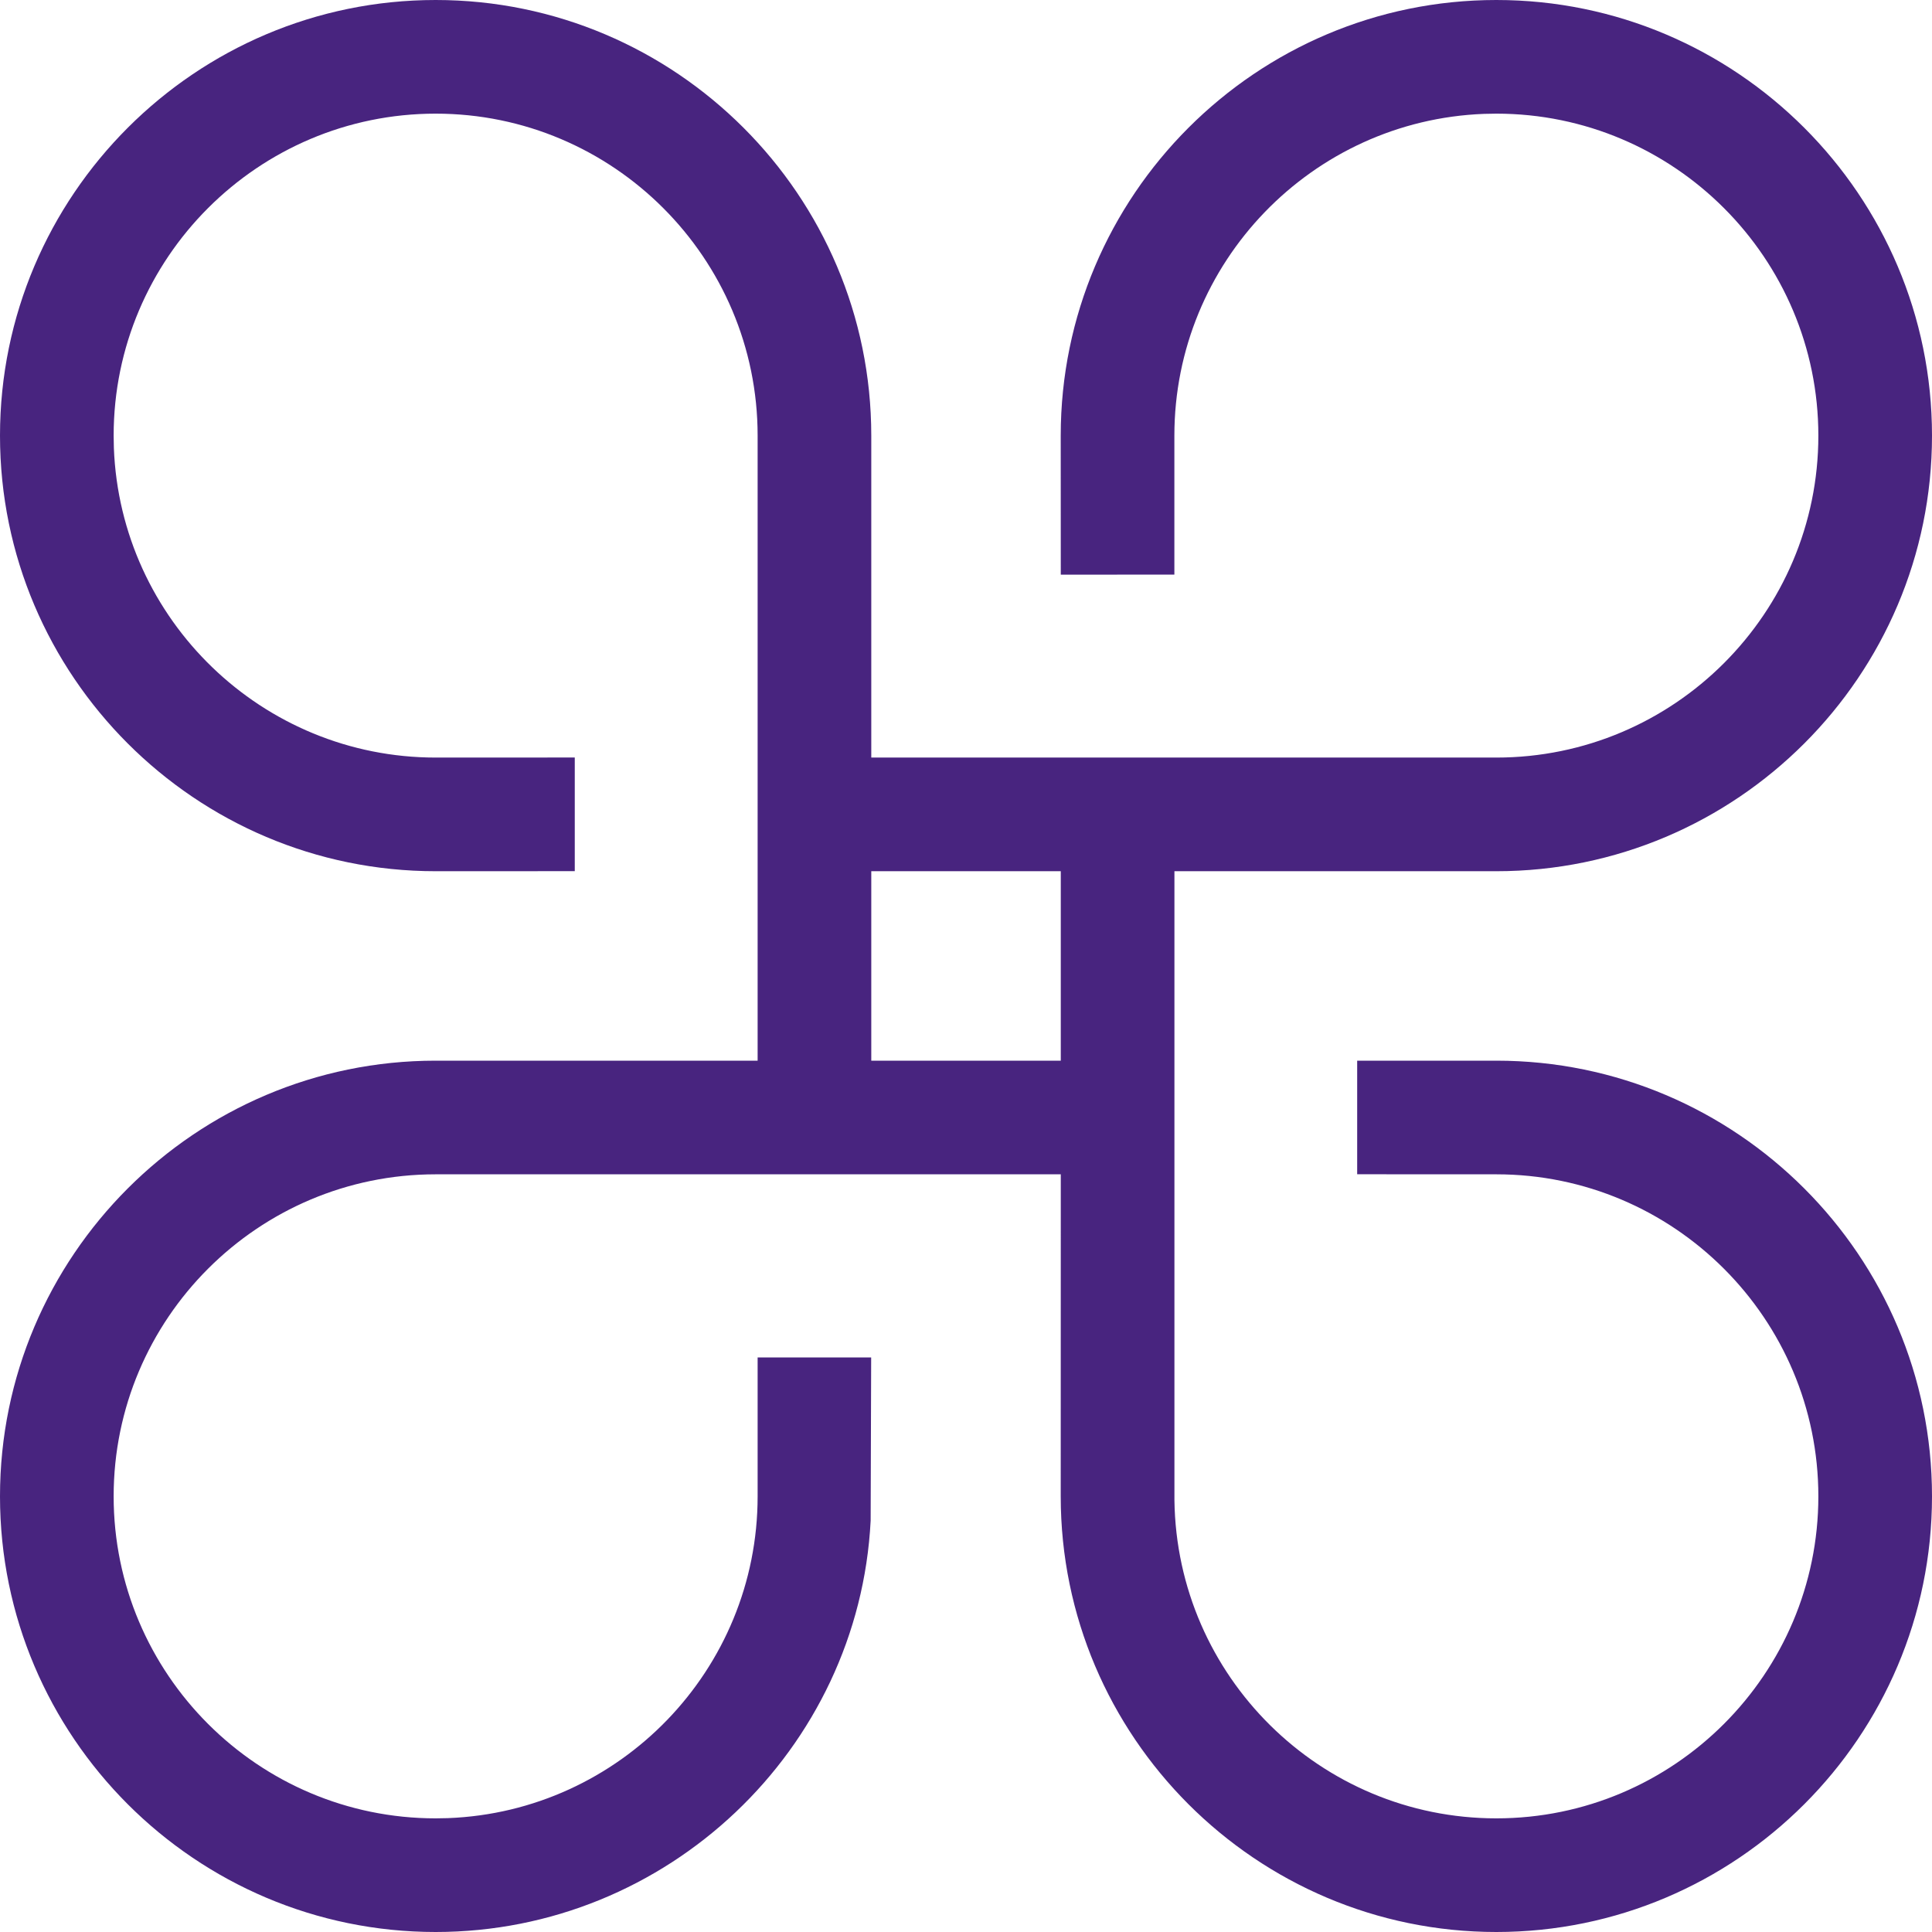
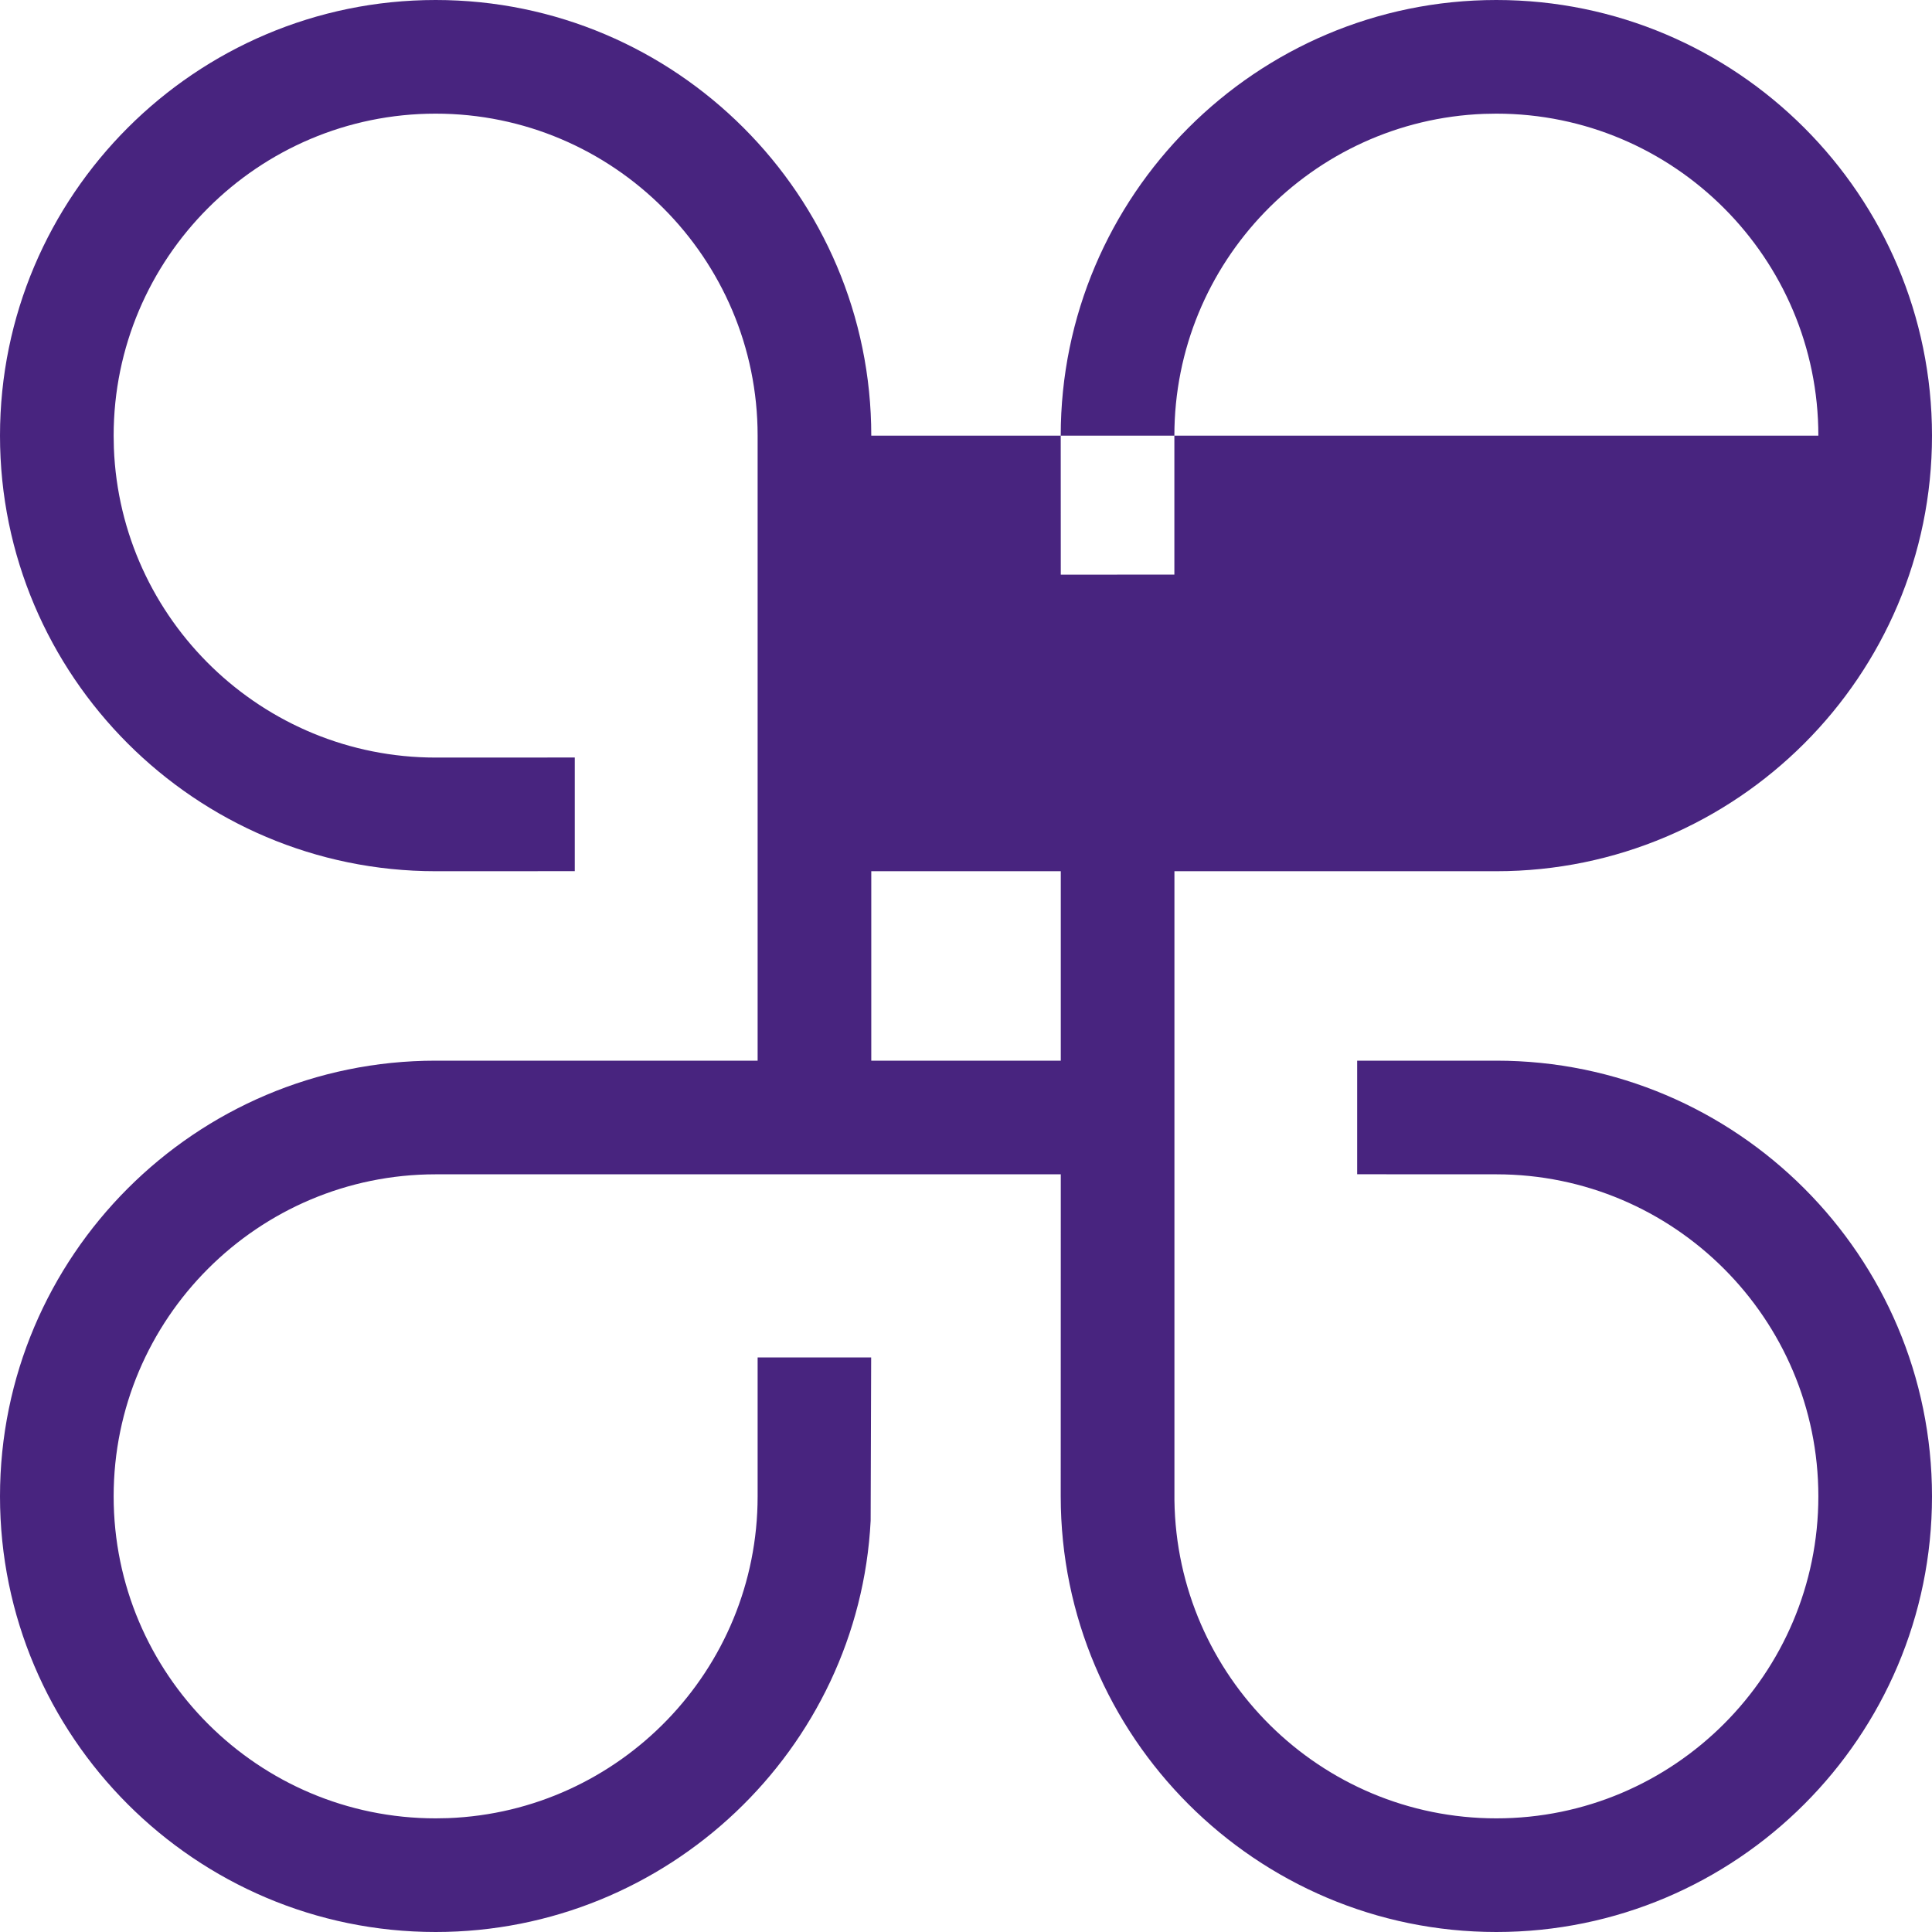
<svg xmlns="http://www.w3.org/2000/svg" width="34" height="34" viewBox="0 0 34 34" fill="none">
-   <path fill-rule="evenodd" clip-rule="evenodd" d="M23.884 20.665L26.333 20.666C29.458 20.666 32 23.207 32 26.333C32 29.458 29.458 32 26.333 32C23.237 32 20.709 29.503 20.668 26.401V15.332H26.333C30.56 15.332 34 11.893 34 7.667C34 3.44 30.56 0 26.333 0C22.107 0 18.667 3.44 18.667 7.667L18.668 10.113L20.667 10.112L20.667 7.667C20.667 4.614 23.091 2.119 26.116 2.004L26.333 2C29.458 2 32 4.542 32 7.667C32 10.791 29.458 13.332 26.333 13.332H15.333L15.333 7.667C15.333 3.44 11.893 0 7.667 0C3.44 0 0 3.44 0 7.667C0 11.893 3.44 15.332 7.667 15.332L10.115 15.331V13.331L7.667 13.332C4.615 13.332 2.119 10.908 2.004 7.884L2 7.667C2 4.542 4.542 2 7.667 2C10.792 2 13.333 4.542 13.333 7.667L13.333 17.927L13.333 18.666H7.667C3.44 18.666 0 22.106 0 26.333C0 30.56 3.44 34 7.667 34C11.746 34 15.116 30.787 15.322 26.763L15.331 23.889H13.333L13.333 26.333C13.333 29.386 10.909 31.881 7.884 31.996L7.667 32C4.542 32 2 29.458 2 26.333C2 23.207 4.542 20.666 7.667 20.666H18.668L18.668 21.405L18.667 26.333C18.667 30.56 22.107 34 26.333 34C30.56 34 34 30.56 34 26.333C34 22.106 30.56 18.666 26.333 18.666L23.884 18.666V20.665ZM18.668 18.666V15.332H15.333V18.666H18.668Z" fill="#48247F" />
+   <path fill-rule="evenodd" clip-rule="evenodd" d="M23.884 20.665L26.333 20.666C29.458 20.666 32 23.207 32 26.333C32 29.458 29.458 32 26.333 32C23.237 32 20.709 29.503 20.668 26.401V15.332H26.333C30.56 15.332 34 11.893 34 7.667C34 3.44 30.56 0 26.333 0C22.107 0 18.667 3.44 18.667 7.667L18.668 10.113L20.667 10.112L20.667 7.667C20.667 4.614 23.091 2.119 26.116 2.004L26.333 2C29.458 2 32 4.542 32 7.667H15.333L15.333 7.667C15.333 3.44 11.893 0 7.667 0C3.44 0 0 3.44 0 7.667C0 11.893 3.44 15.332 7.667 15.332L10.115 15.331V13.331L7.667 13.332C4.615 13.332 2.119 10.908 2.004 7.884L2 7.667C2 4.542 4.542 2 7.667 2C10.792 2 13.333 4.542 13.333 7.667L13.333 17.927L13.333 18.666H7.667C3.44 18.666 0 22.106 0 26.333C0 30.56 3.44 34 7.667 34C11.746 34 15.116 30.787 15.322 26.763L15.331 23.889H13.333L13.333 26.333C13.333 29.386 10.909 31.881 7.884 31.996L7.667 32C4.542 32 2 29.458 2 26.333C2 23.207 4.542 20.666 7.667 20.666H18.668L18.668 21.405L18.667 26.333C18.667 30.56 22.107 34 26.333 34C30.56 34 34 30.56 34 26.333C34 22.106 30.56 18.666 26.333 18.666L23.884 18.666V20.665ZM18.668 18.666V15.332H15.333V18.666H18.668Z" fill="#48247F" />
</svg>